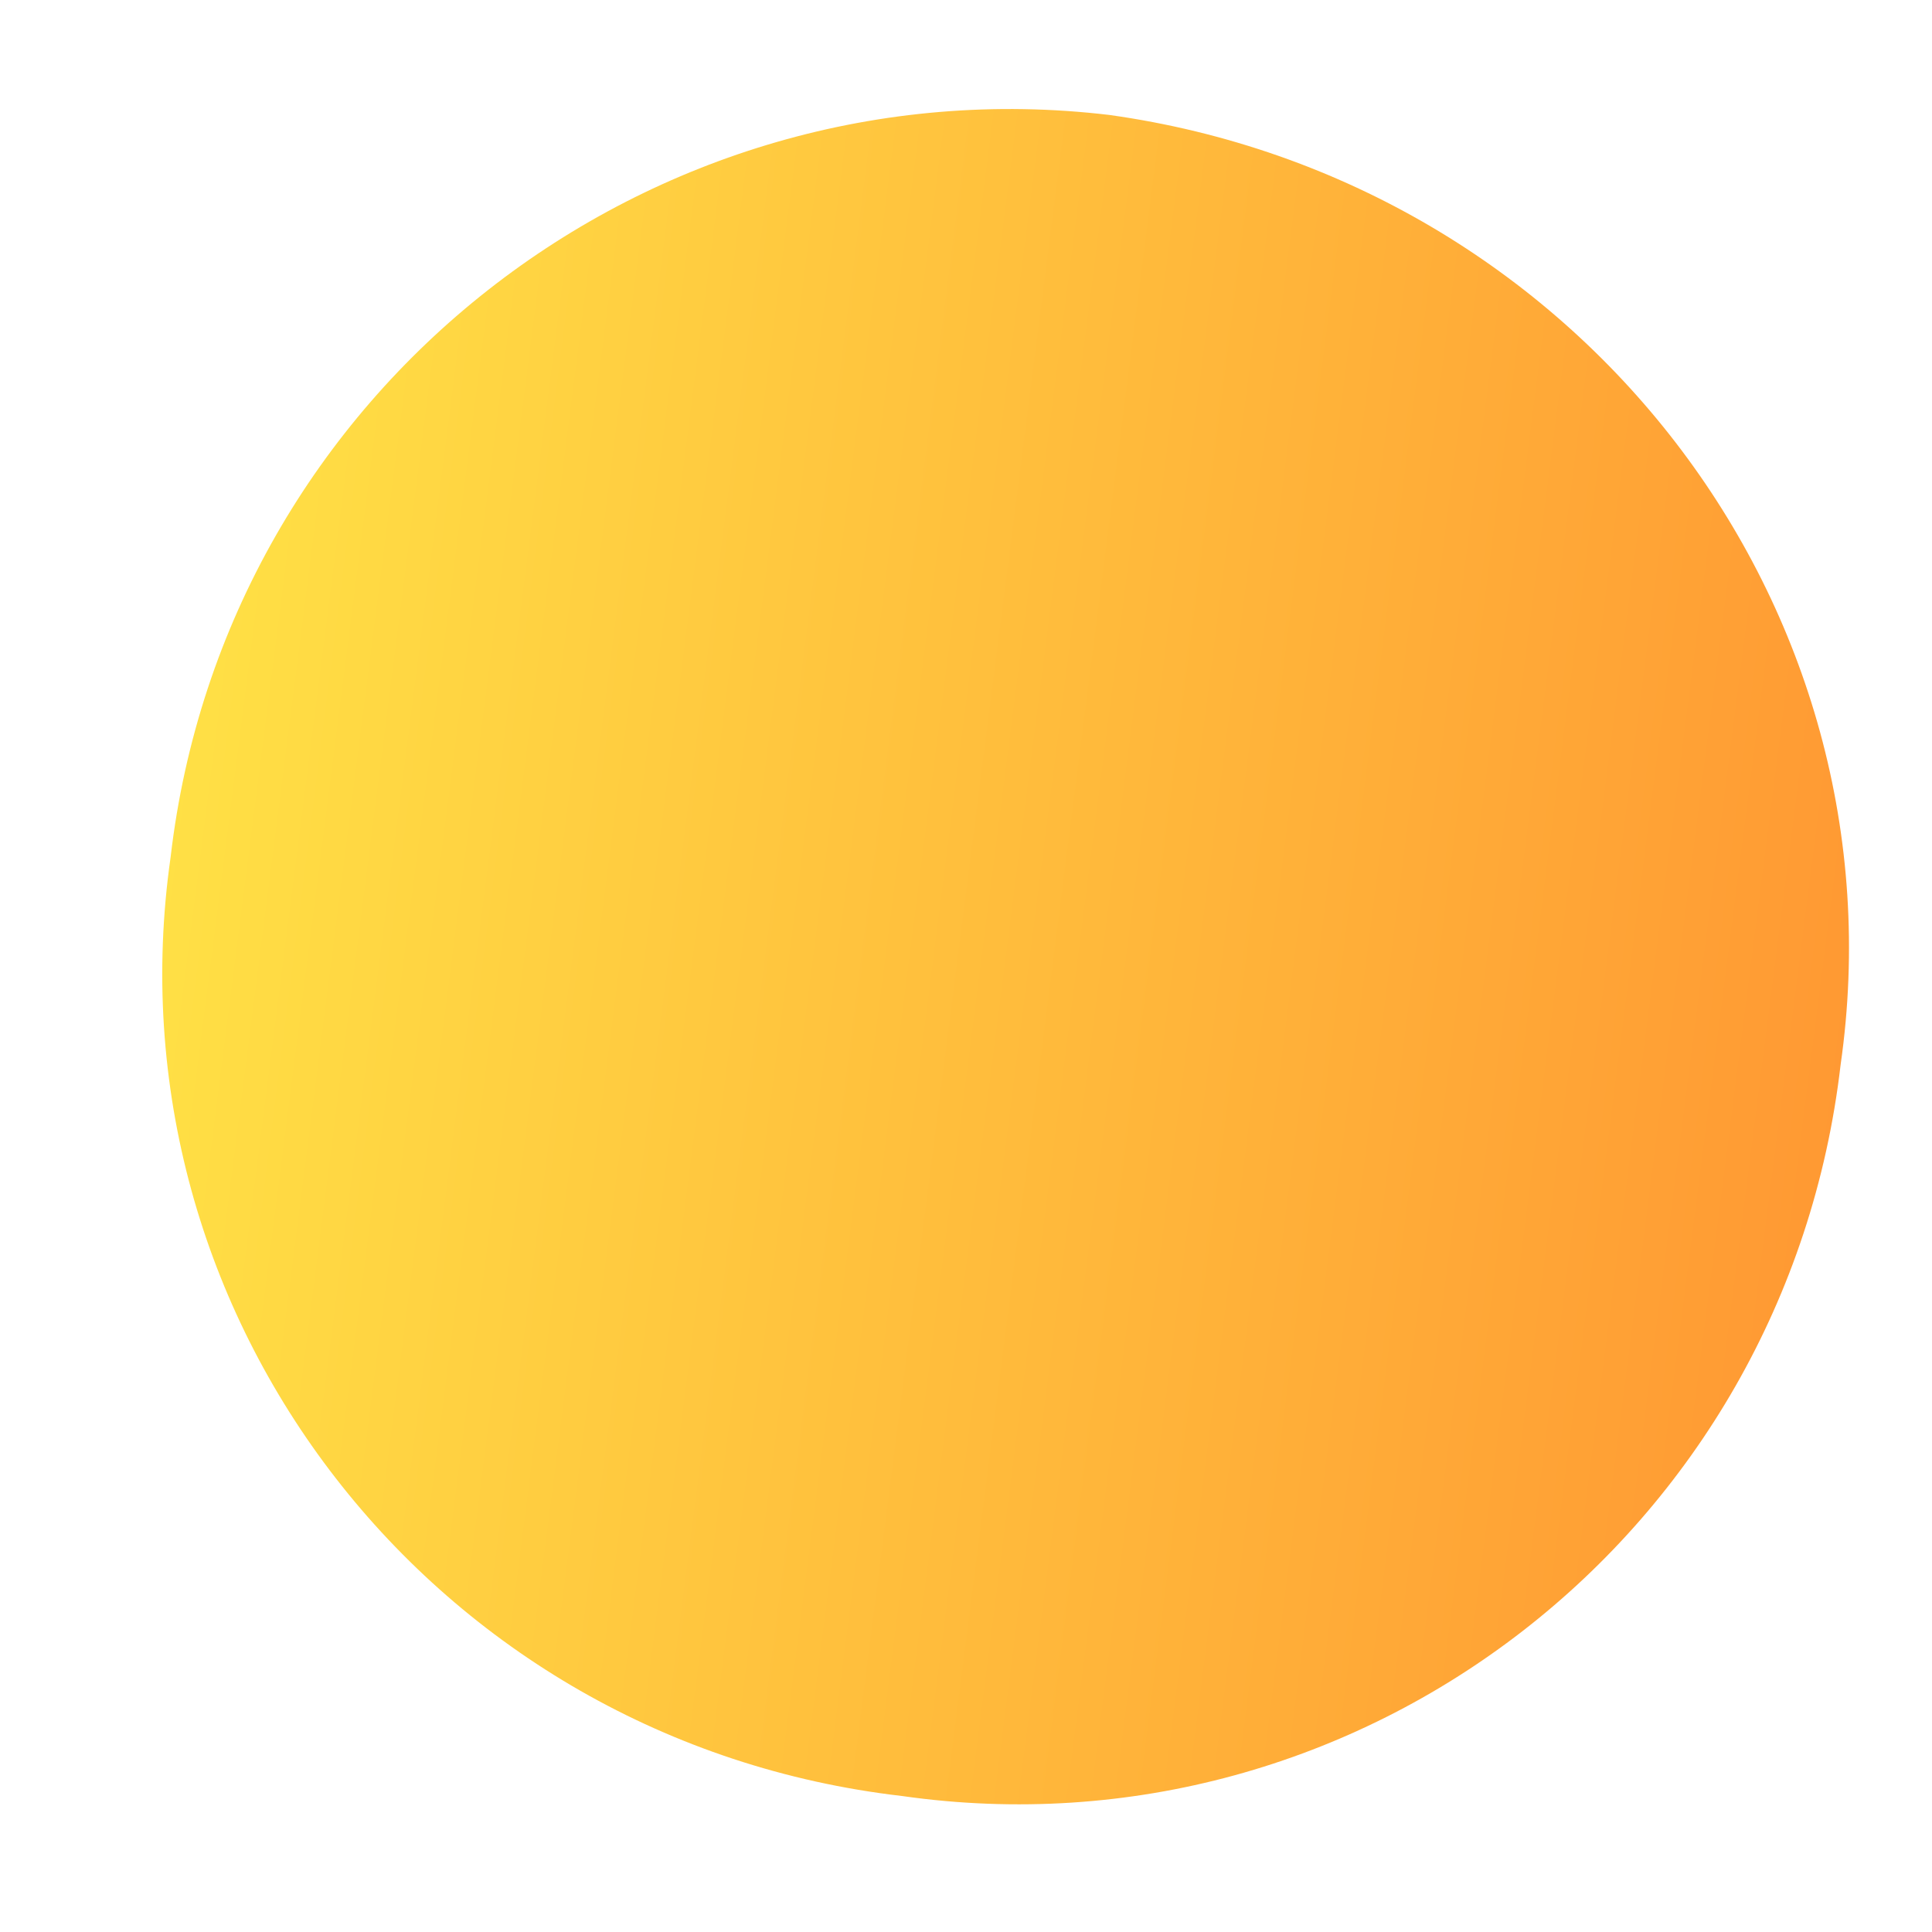
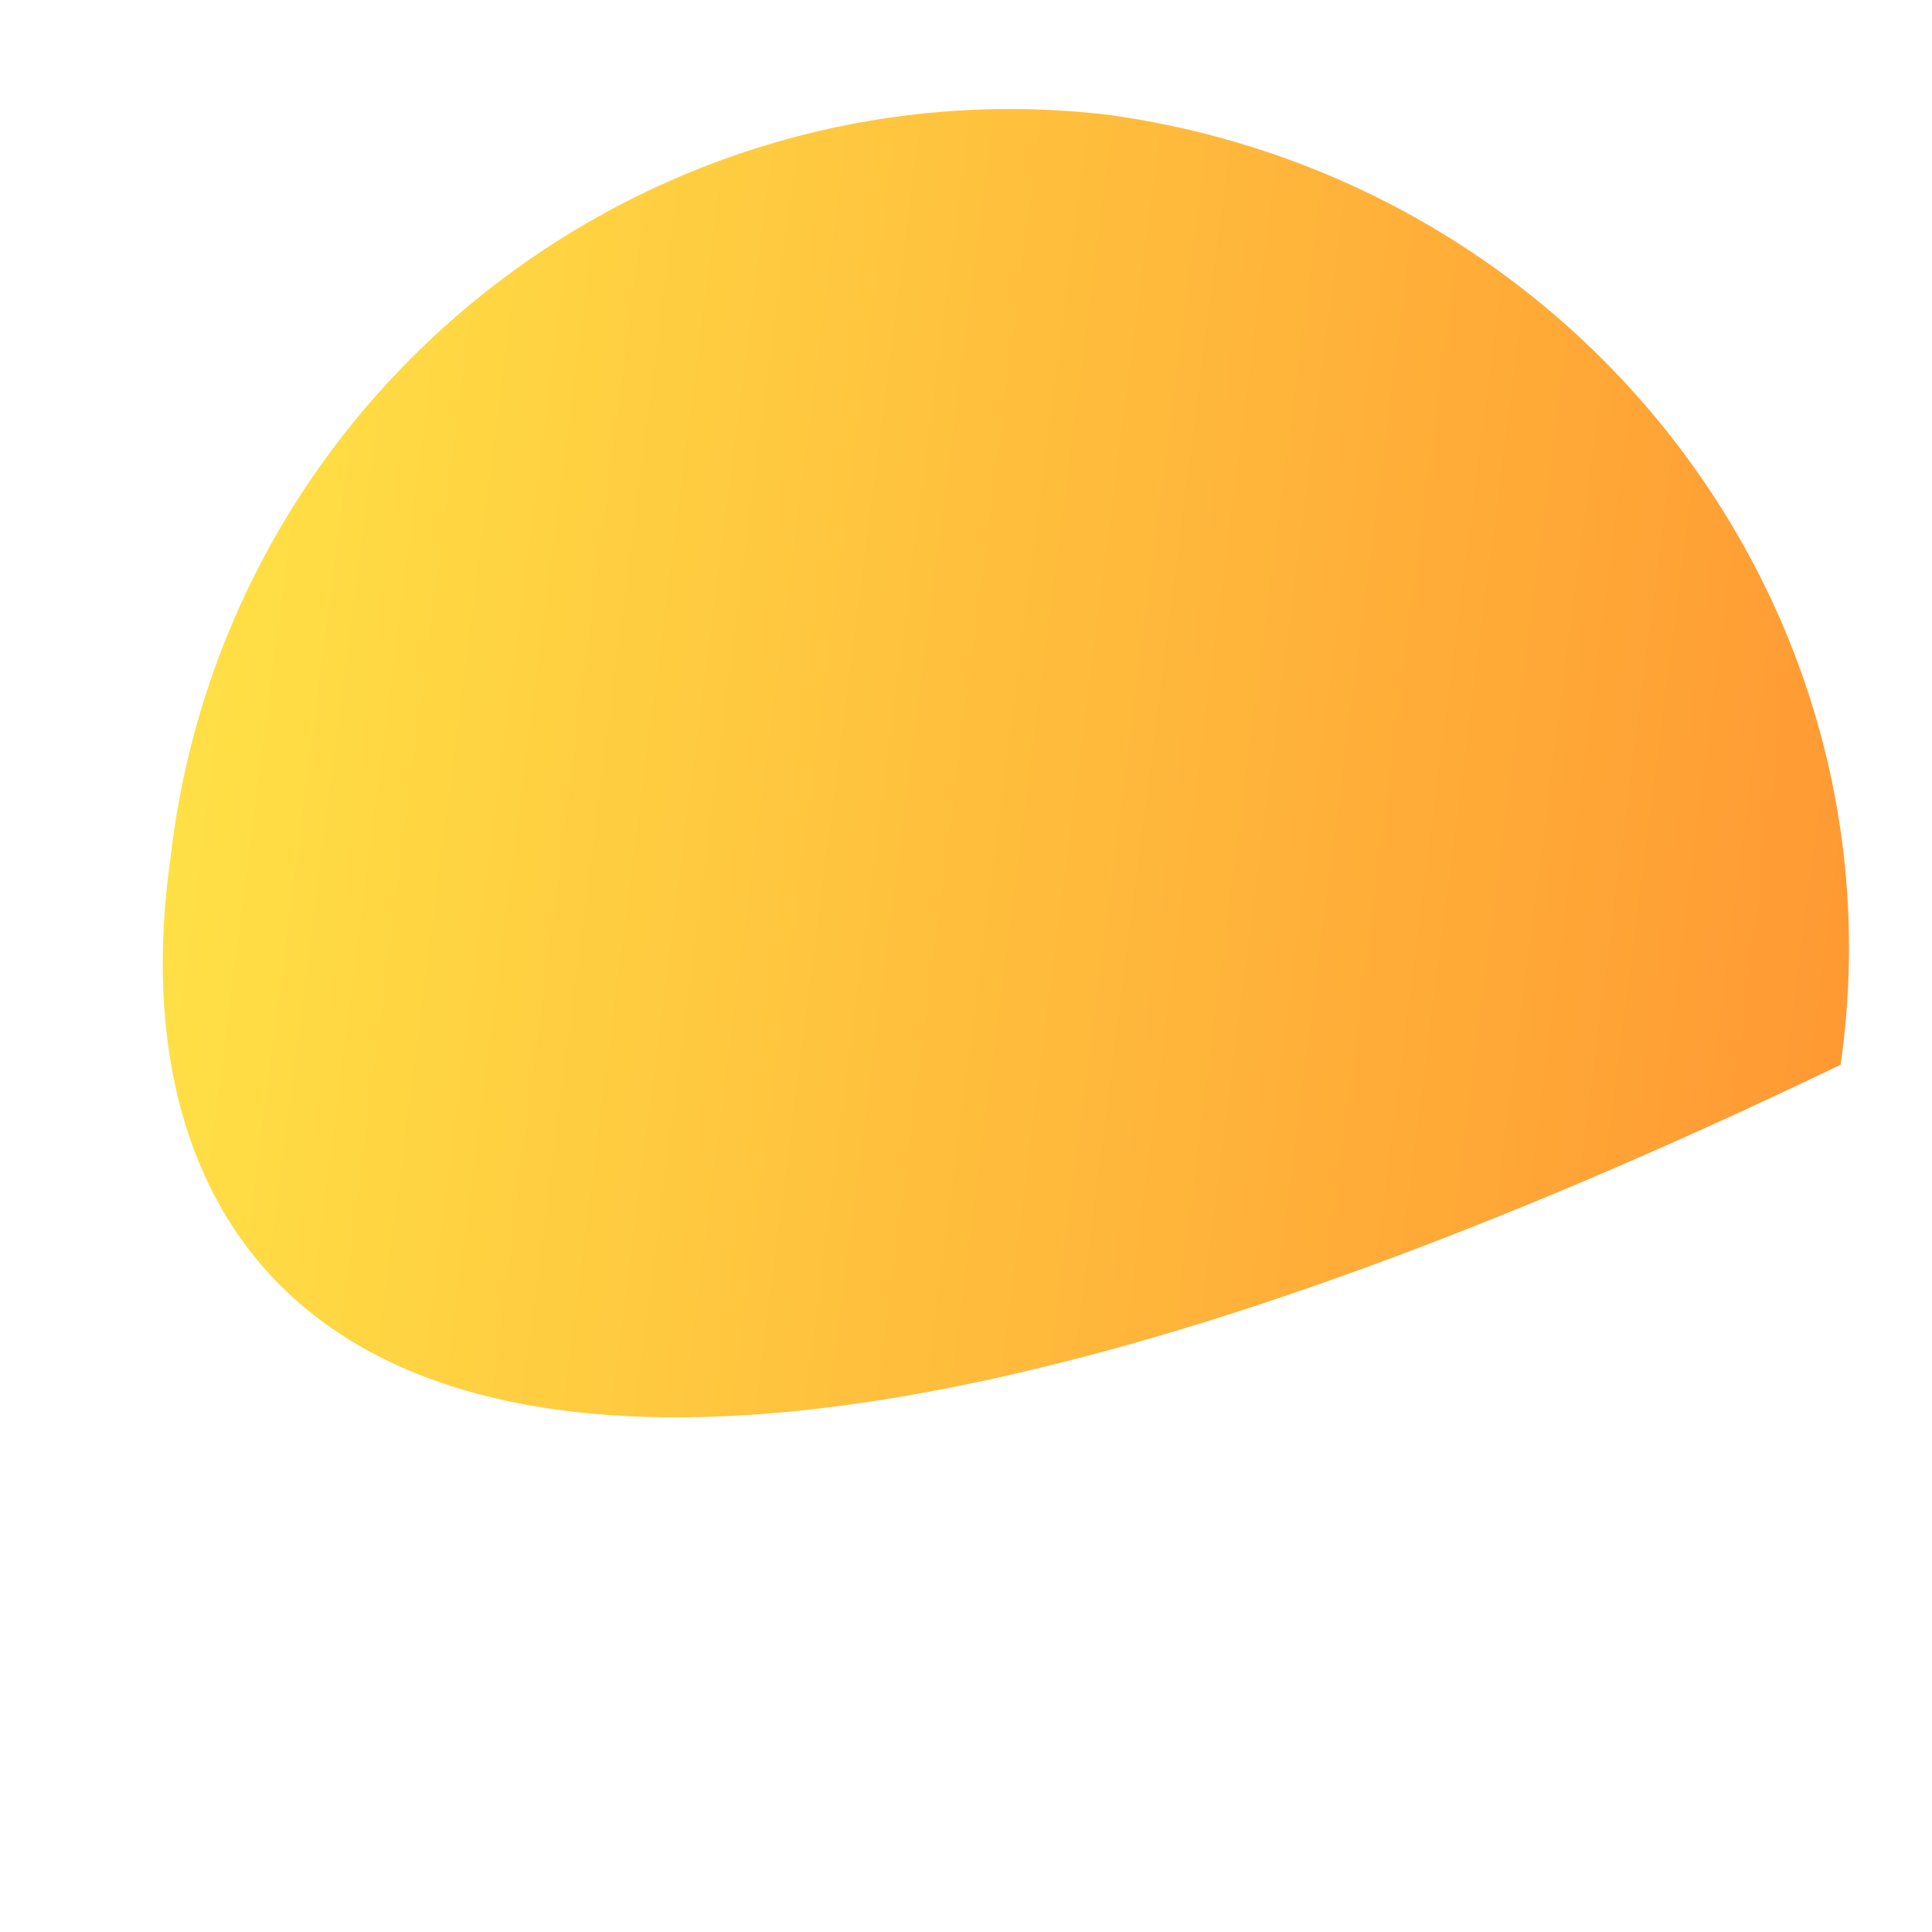
<svg xmlns="http://www.w3.org/2000/svg" width="10" height="10" viewBox="0 0 10 10" fill="none">
-   <path d="M0.883 4.437C1.165 2.008 3.369 0.313 5.742 0.595C8.171 0.934 9.867 3.138 9.527 5.511C9.245 7.94 7.042 9.635 4.668 9.296C2.239 9.014 0.544 6.81 0.883 4.437Z" fill="url(#paint0_linear_1524_6314)" />
+   <path d="M0.883 4.437C1.165 2.008 3.369 0.313 5.742 0.595C8.171 0.934 9.867 3.138 9.527 5.511C2.239 9.014 0.544 6.81 0.883 4.437Z" fill="url(#paint0_linear_1524_6314)" />
  <defs>
    <linearGradient id="paint0_linear_1524_6314" x1="8.995" y1="9.874" x2="0.298" y2="8.76" gradientUnits="userSpaceOnUse">
      <stop stop-color="#FF9933" />
      <stop offset="1" stop-color="#FFE045" />
    </linearGradient>
  </defs>
</svg>